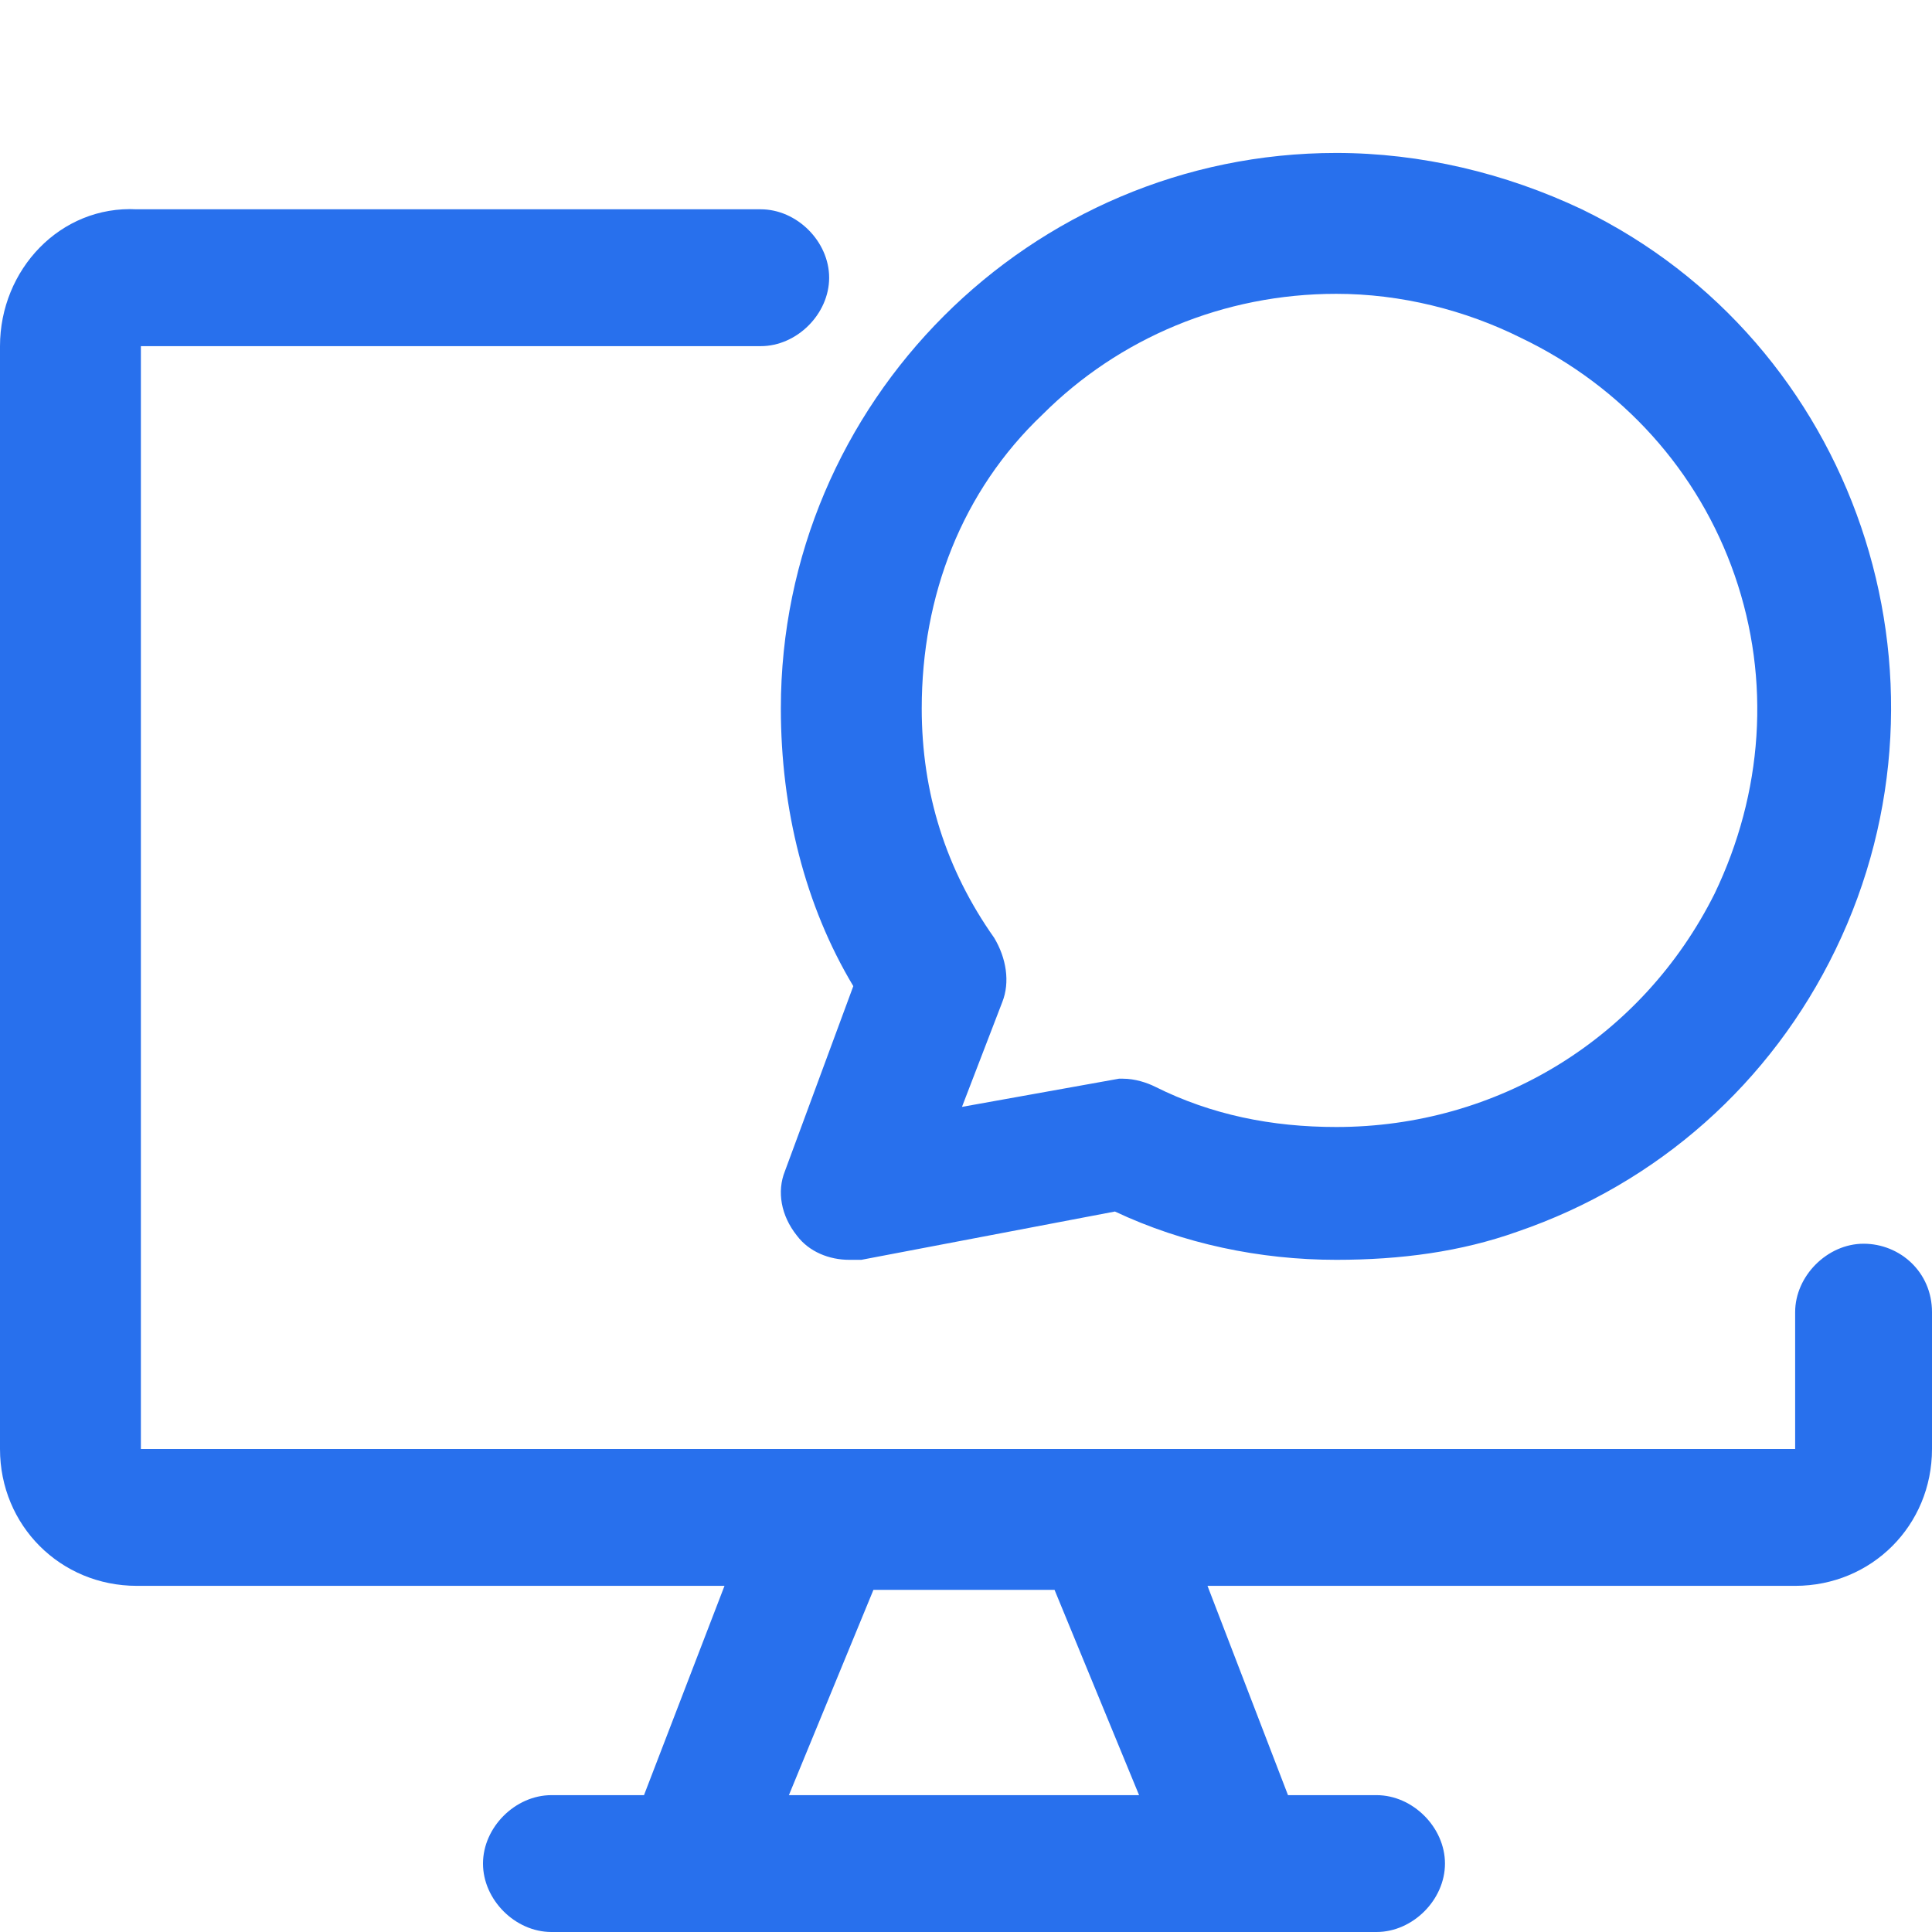
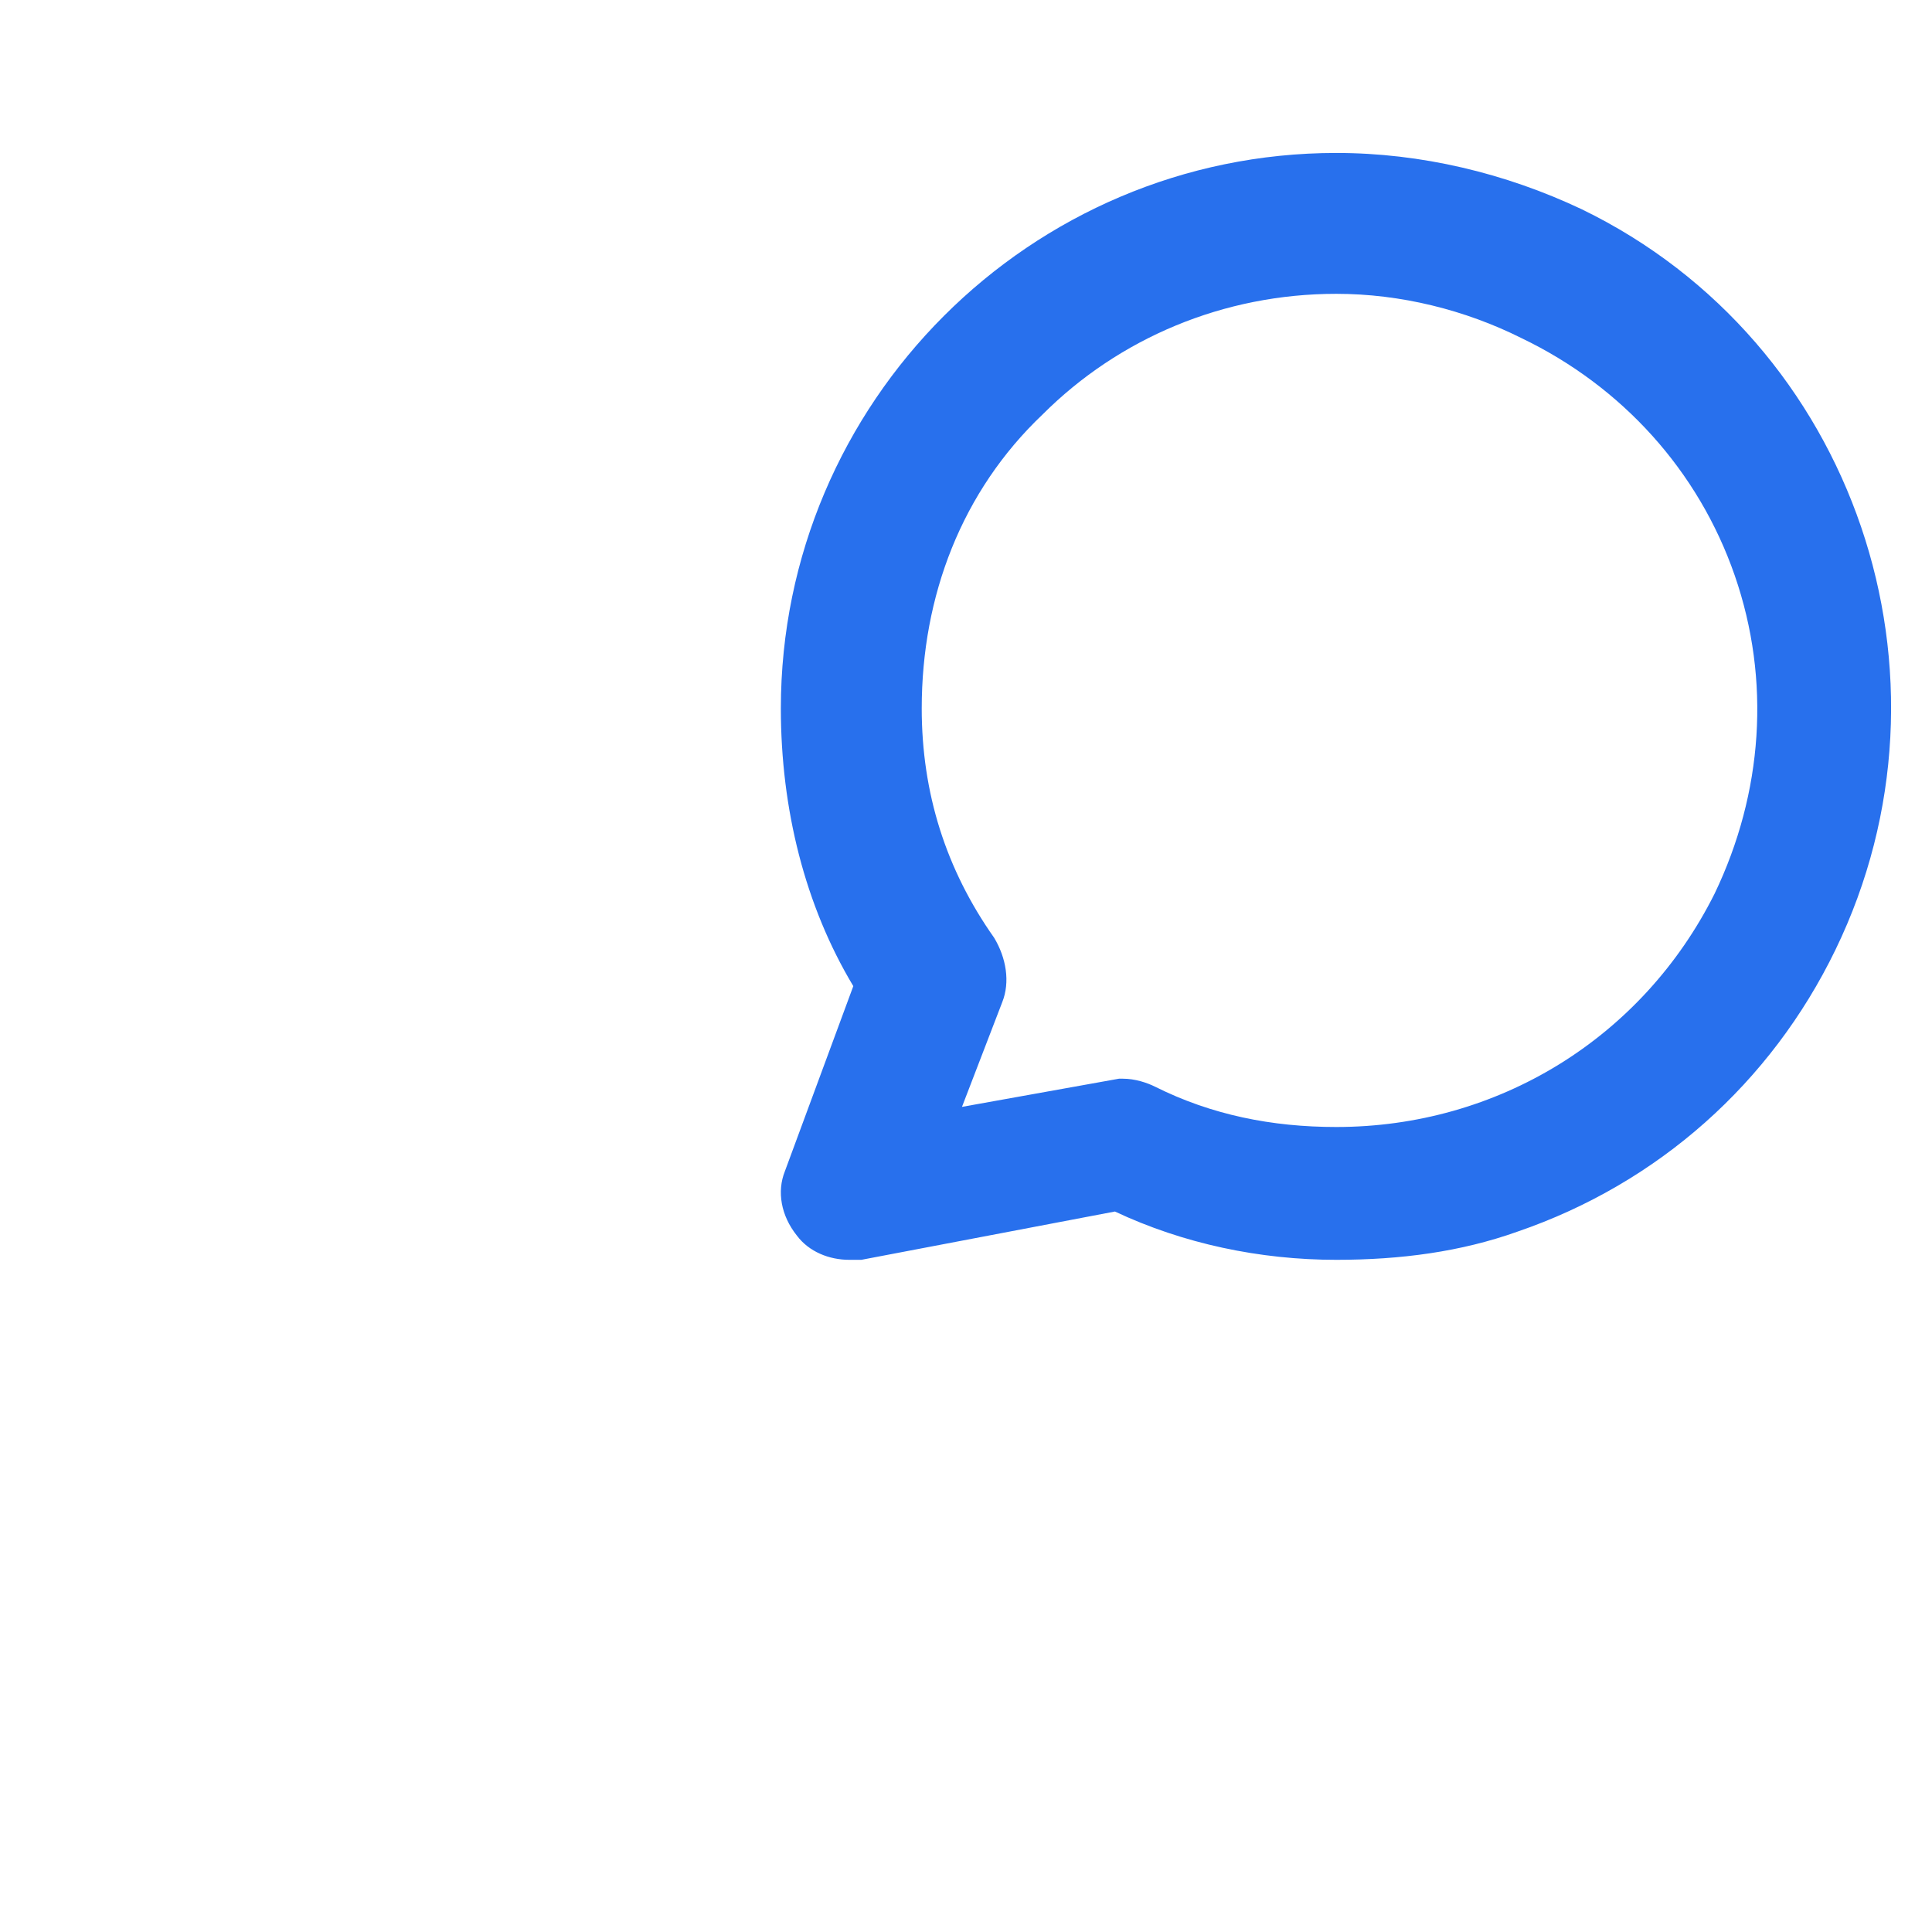
<svg xmlns="http://www.w3.org/2000/svg" version="1.1" id="Vrstva_1" x="0px" y="0px" viewBox="0 0 48 48" style="enable-background:new 0 0 48 48;" xml:space="preserve">
  <style type="text/css">
	.st0{fill:#2870ED;}
</style>
-   <path class="st0" d="M46.3,30.9c-0.9,0-1.7,0.8-1.7,1.7V36H3.5V8.6h15.4c0.9,0,1.7-0.8,1.7-1.7s-0.8-1.7-1.7-1.7H3.4  C1.5,5.1,0,6.7,0,8.6V36c0,1.9,1.5,3.4,3.4,3.4H18l-2,5.2h-2.3c-0.9,0-1.7,0.8-1.7,1.7s0.8,1.7,1.7,1.7h20.5c0.9,0,1.7-0.8,1.7-1.7  s-0.8-1.7-1.7-1.7H32l-2-5.2h14.6c1.9,0,3.4-1.5,3.4-3.4v-3.4C48,31.6,47.2,30.9,46.3,30.9z M28.3,44.6h-8.7l2.1-5.1h4.5L28.3,44.6z  " />
-   <path class="st0" d="M21.1,31.3c-0.5,0-1-0.2-1.3-0.6c-0.4-0.5-0.5-1.1-0.3-1.6l1.7-4.6c-1.2-2-1.8-4.4-1.8-6.9  c0-7.6,6.2-13.8,13.8-13.8c2.1,0,4.2,0.5,6.1,1.4c6.8,3.3,9.6,11.6,6.3,18.4c-1.6,3.3-4.4,5.8-7.9,7c-1.4,0.5-2.9,0.7-4.5,0.7  c-1.9,0-3.8-0.4-5.5-1.2l-6.3,1.2C21.3,31.3,21.2,31.3,21.1,31.3z M27.9,26.8c0.3,0,0.6,0.1,0.8,0.2c1.4,0.7,2.9,1,4.5,1  c4,0,7.6-2.2,9.4-5.8c1.2-2.5,1.4-5.3,0.5-7.9c-0.9-2.6-2.8-4.7-5.3-5.9c-1.4-0.7-3-1.1-4.6-1.1c-2.8,0-5.4,1.1-7.3,3  c-2,1.9-3,4.5-3,7.3c0,2.1,0.6,4,1.8,5.7c0.3,0.5,0.4,1.1,0.2,1.6l-1,2.6l3.9-0.7H27.9z" />
+   <path class="st0" d="M21.1,31.3c-0.5,0-1-0.2-1.3-0.6c-0.4-0.5-0.5-1.1-0.3-1.6l1.7-4.6c-1.2-2-1.8-4.4-1.8-6.9  c0-7.6,6.2-13.8,13.8-13.8c2.1,0,4.2,0.5,6.1,1.4c6.8,3.3,9.6,11.6,6.3,18.4c-1.6,3.3-4.4,5.8-7.9,7c-1.4,0.5-2.9,0.7-4.5,0.7  c-1.9,0-3.8-0.4-5.5-1.2l-6.3,1.2C21.3,31.3,21.2,31.3,21.1,31.3z M27.9,26.8c0.3,0,0.6,0.1,0.8,0.2c1.4,0.7,2.9,1,4.5,1  c4,0,7.6-2.2,9.4-5.8c1.2-2.5,1.4-5.3,0.5-7.9c-0.9-2.6-2.8-4.7-5.3-5.9c-1.4-0.7-3-1.1-4.6-1.1c-2.8,0-5.4,1.1-7.3,3  c-2,1.9-3,4.5-3,7.3c0,2.1,0.6,4,1.8,5.7c0.3,0.5,0.4,1.1,0.2,1.6l-1,2.6l3.9-0.7z" />
</svg>